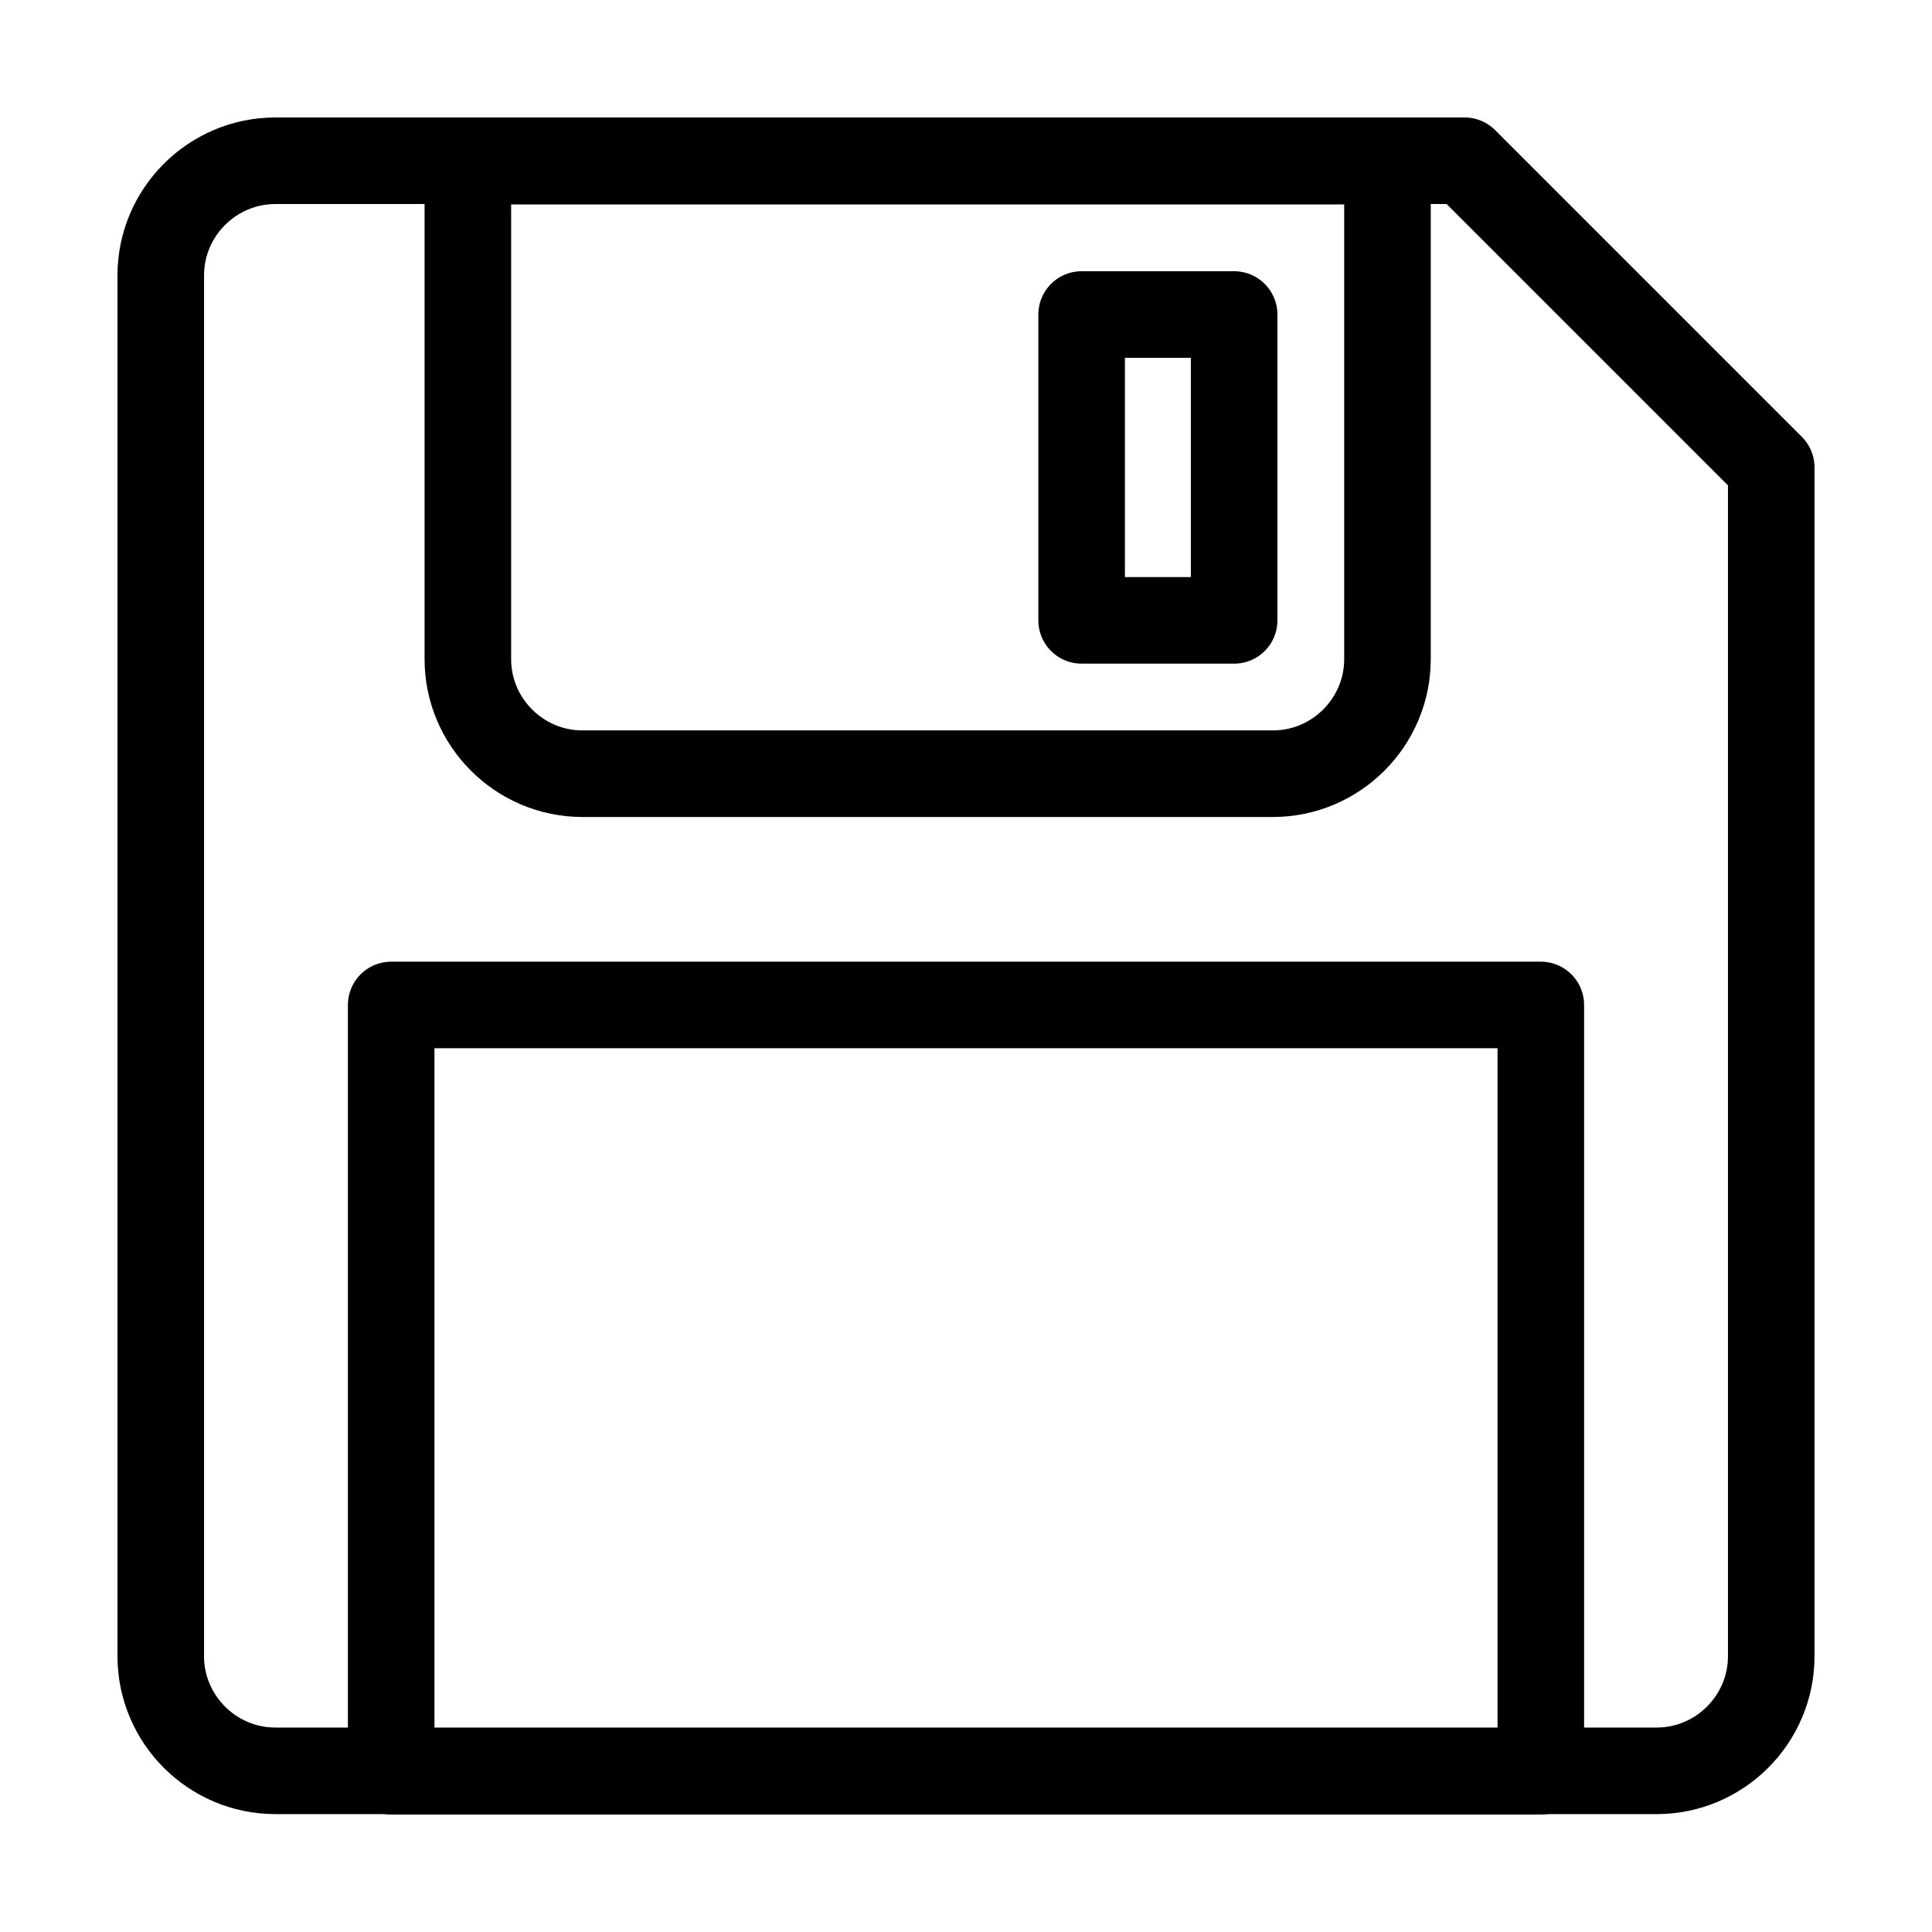
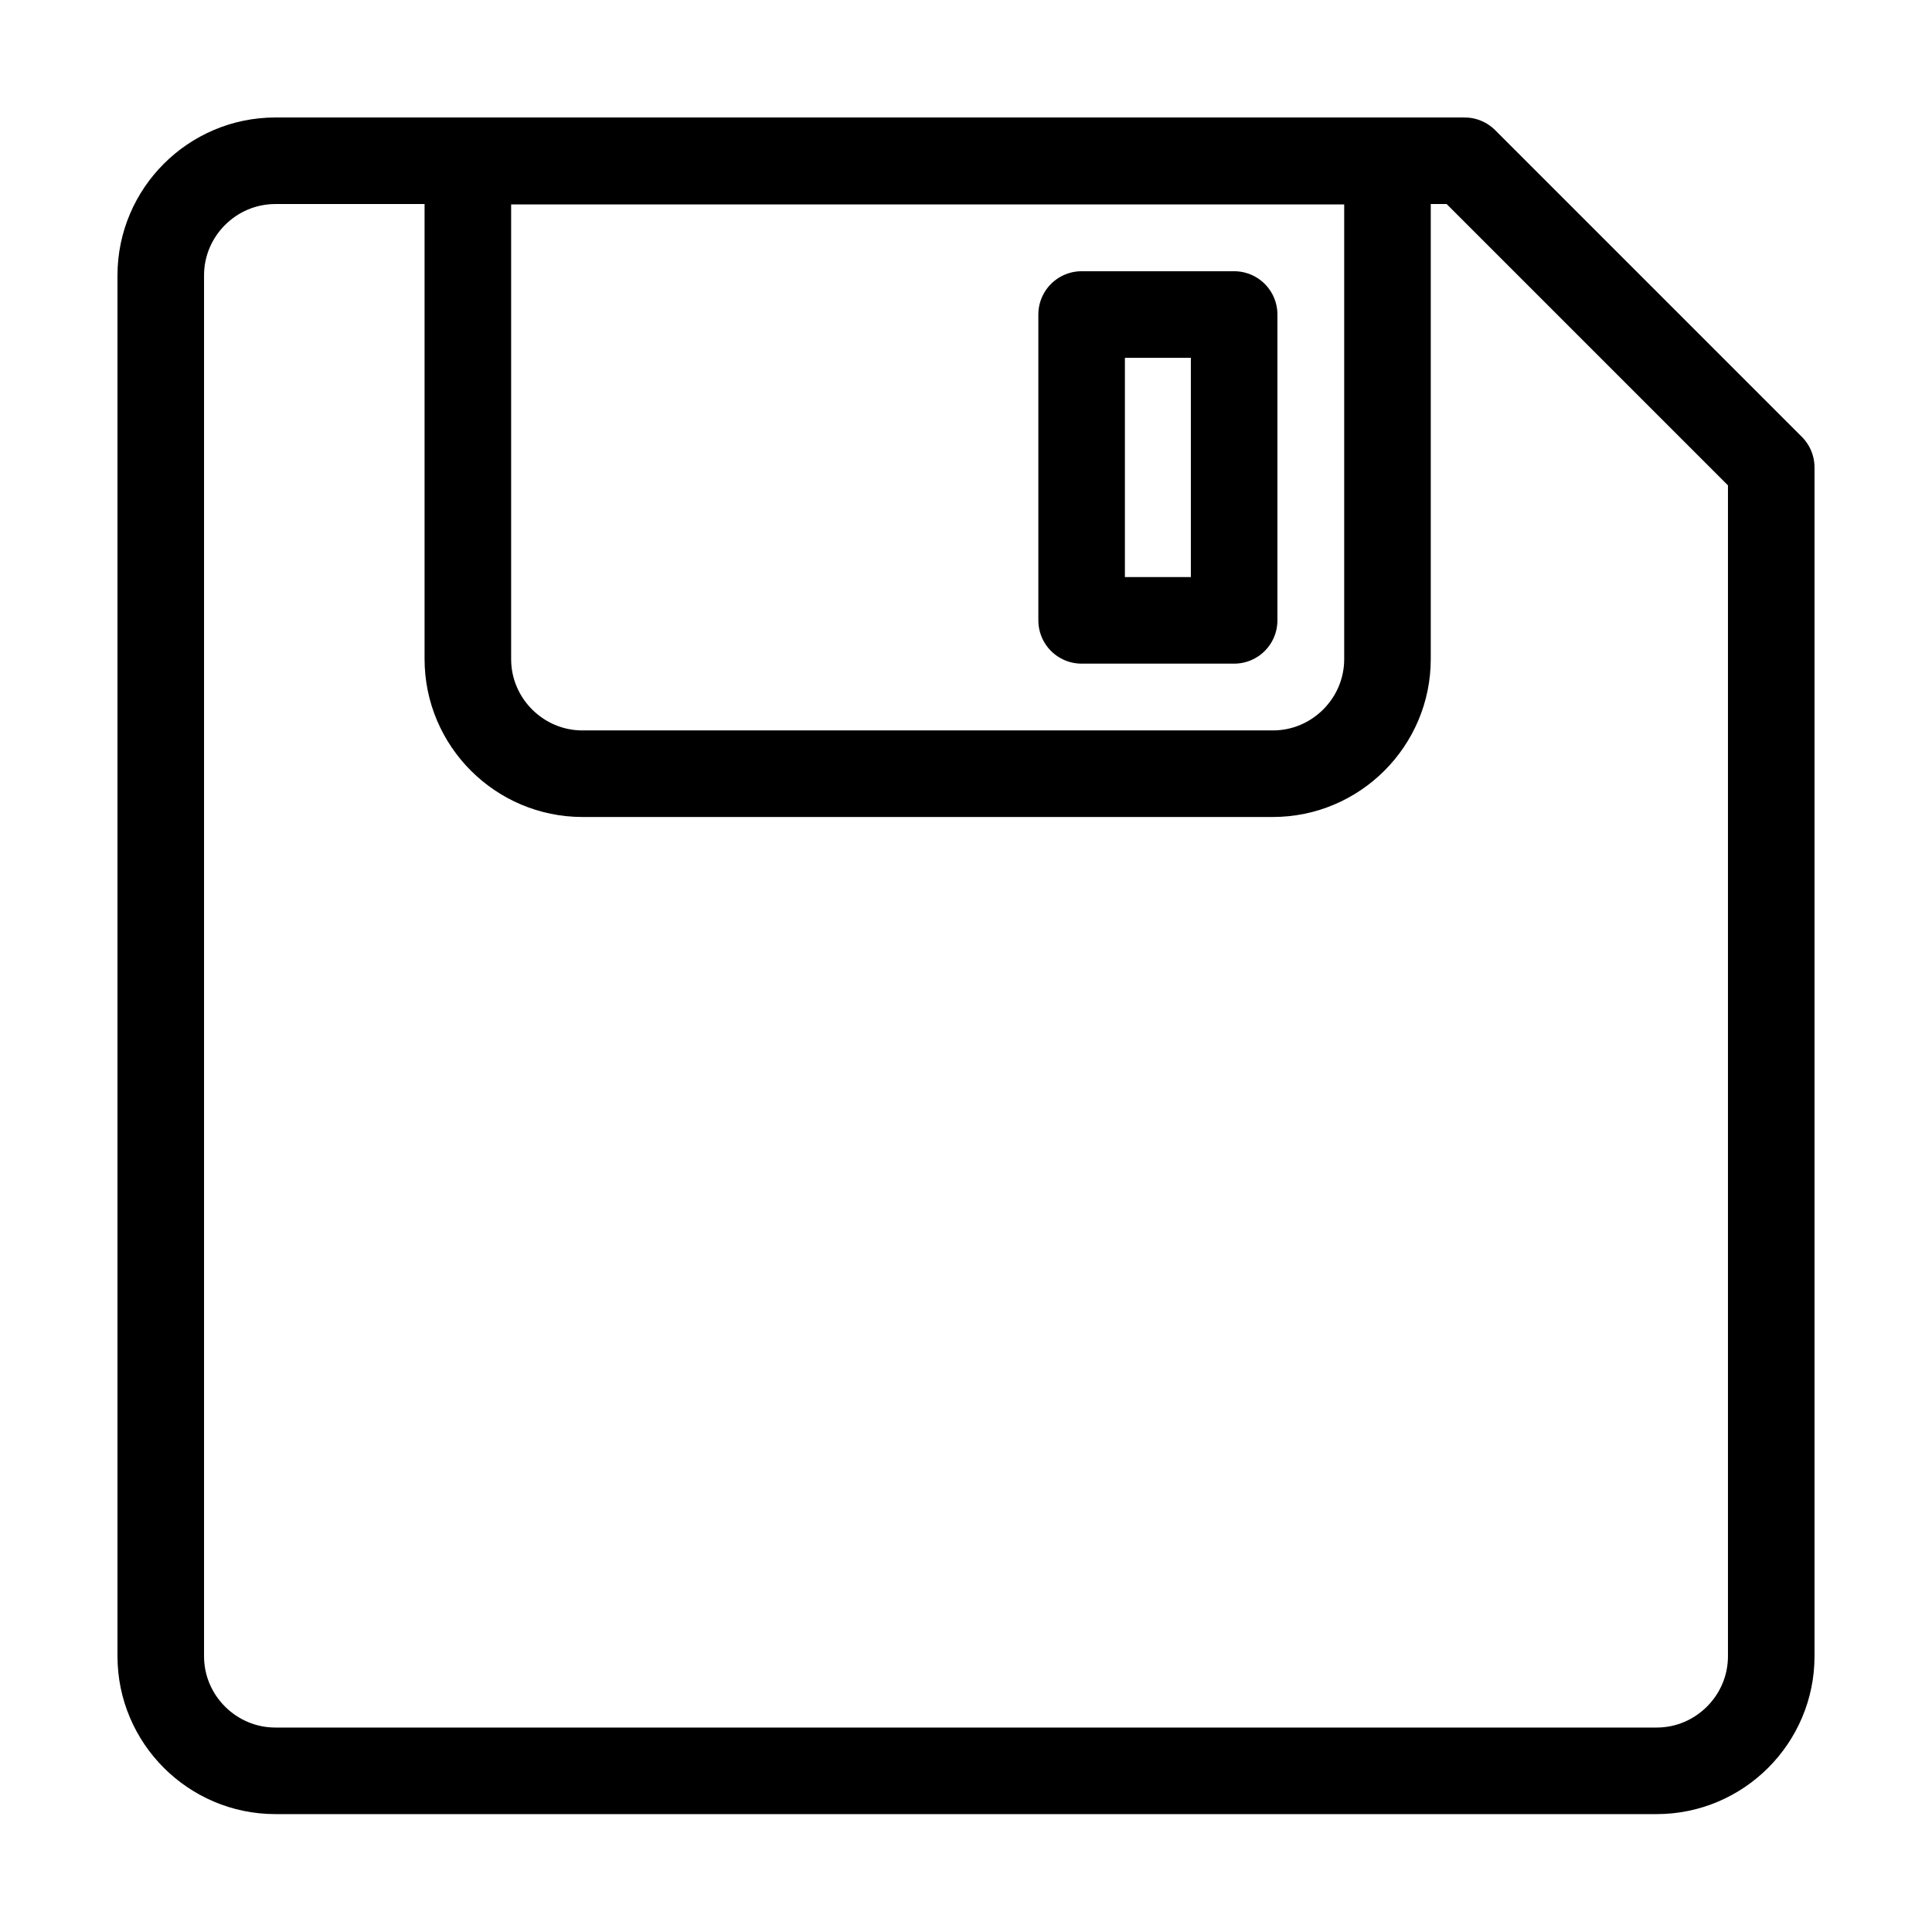
<svg xmlns="http://www.w3.org/2000/svg" version="1.1" id="floppydisc_new" x="0px" y="0px" viewBox="0 0 468.7 468.7" style="enable-background:new 0 0 468.7 468.7;" xml:space="preserve">
  <style type="text/css">
	.st0{fill:none;stroke:#000000;stroke-width:21;stroke-linecap:round;stroke-linejoin:round;}
</style>
  <path class="st0" d="M401.9,429.6c15.3,0,27.8-12.5,27.8-27.8V113.4l-74.4-74.4H66.8c-15.3,0-27.8,12.5-27.8,27.8v335  c0,15.3,12.5,27.8,27.8,27.8H401.9z" />
  <rect x="262.4" y="76.3" class="st0" width="37" height="74.2" />
-   <rect x="94.9" y="243.8" class="st0" width="278.9" height="185.9" />
  <path class="st0" d="M113.5,159.9c0,15.3,12.5,27.8,27.8,27.8h167.5c15.3,0,27.8-12.5,27.8-27.8V39.1H113.5V159.9z" />
</svg>